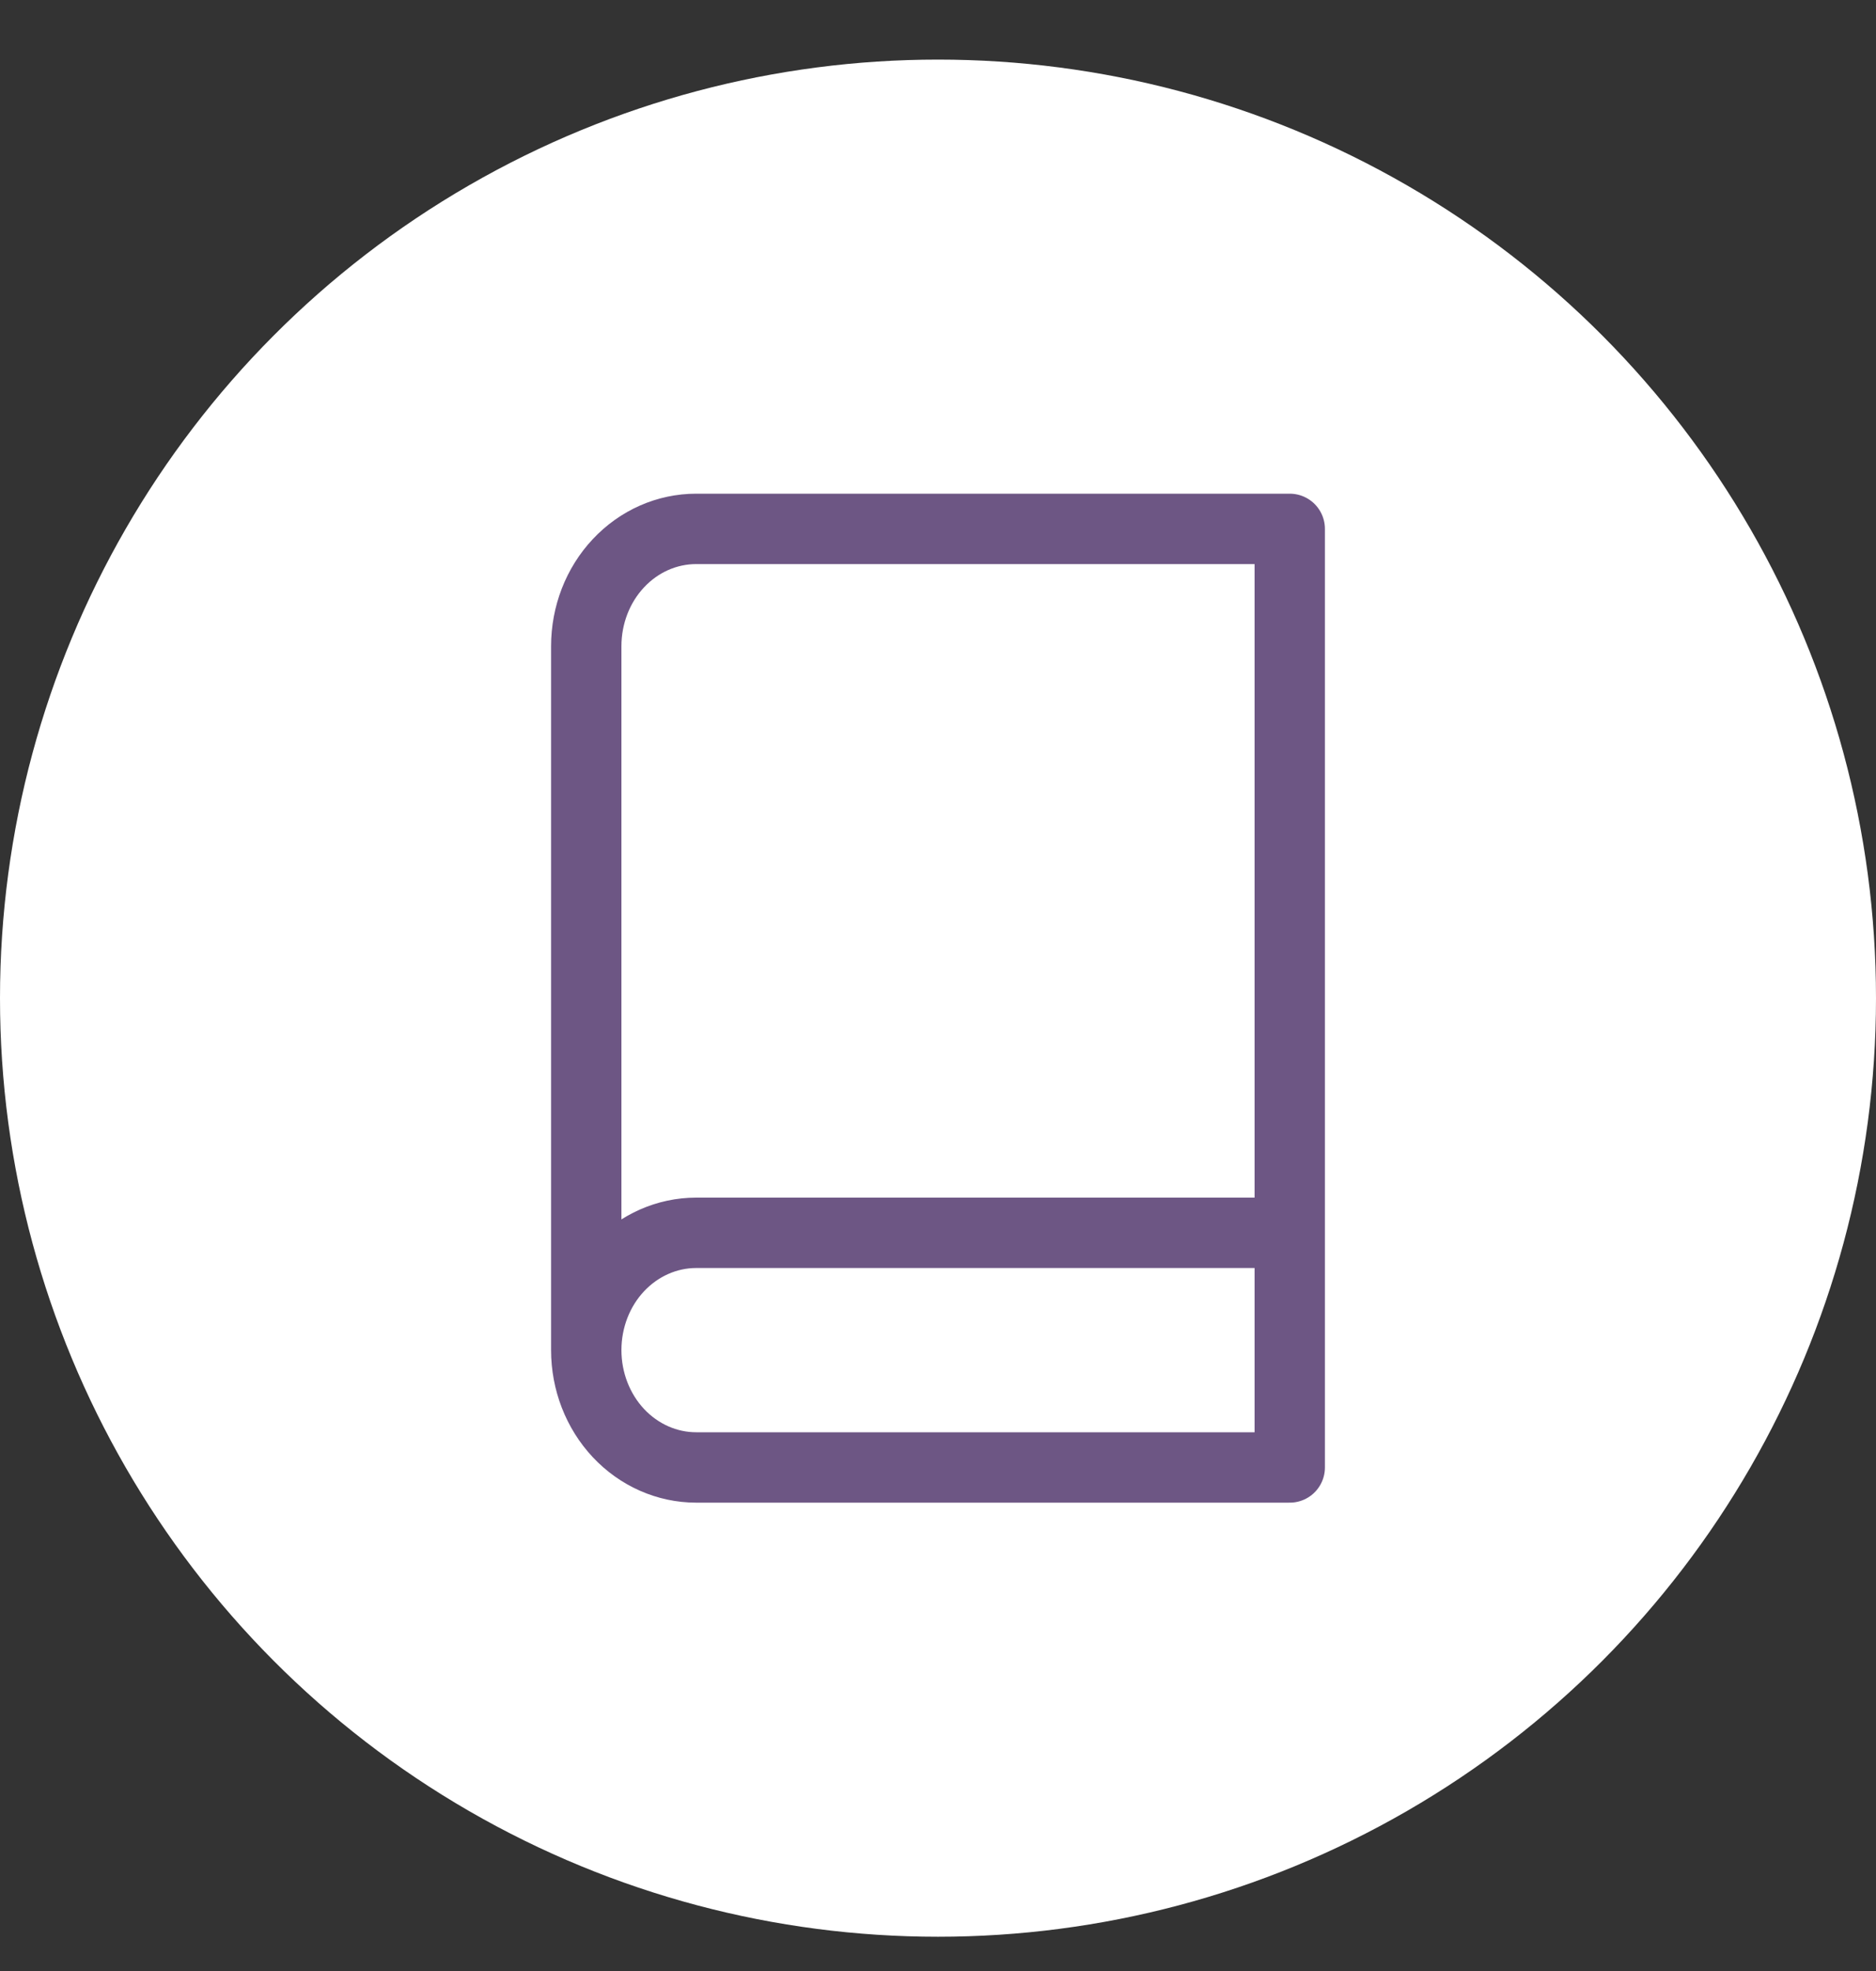
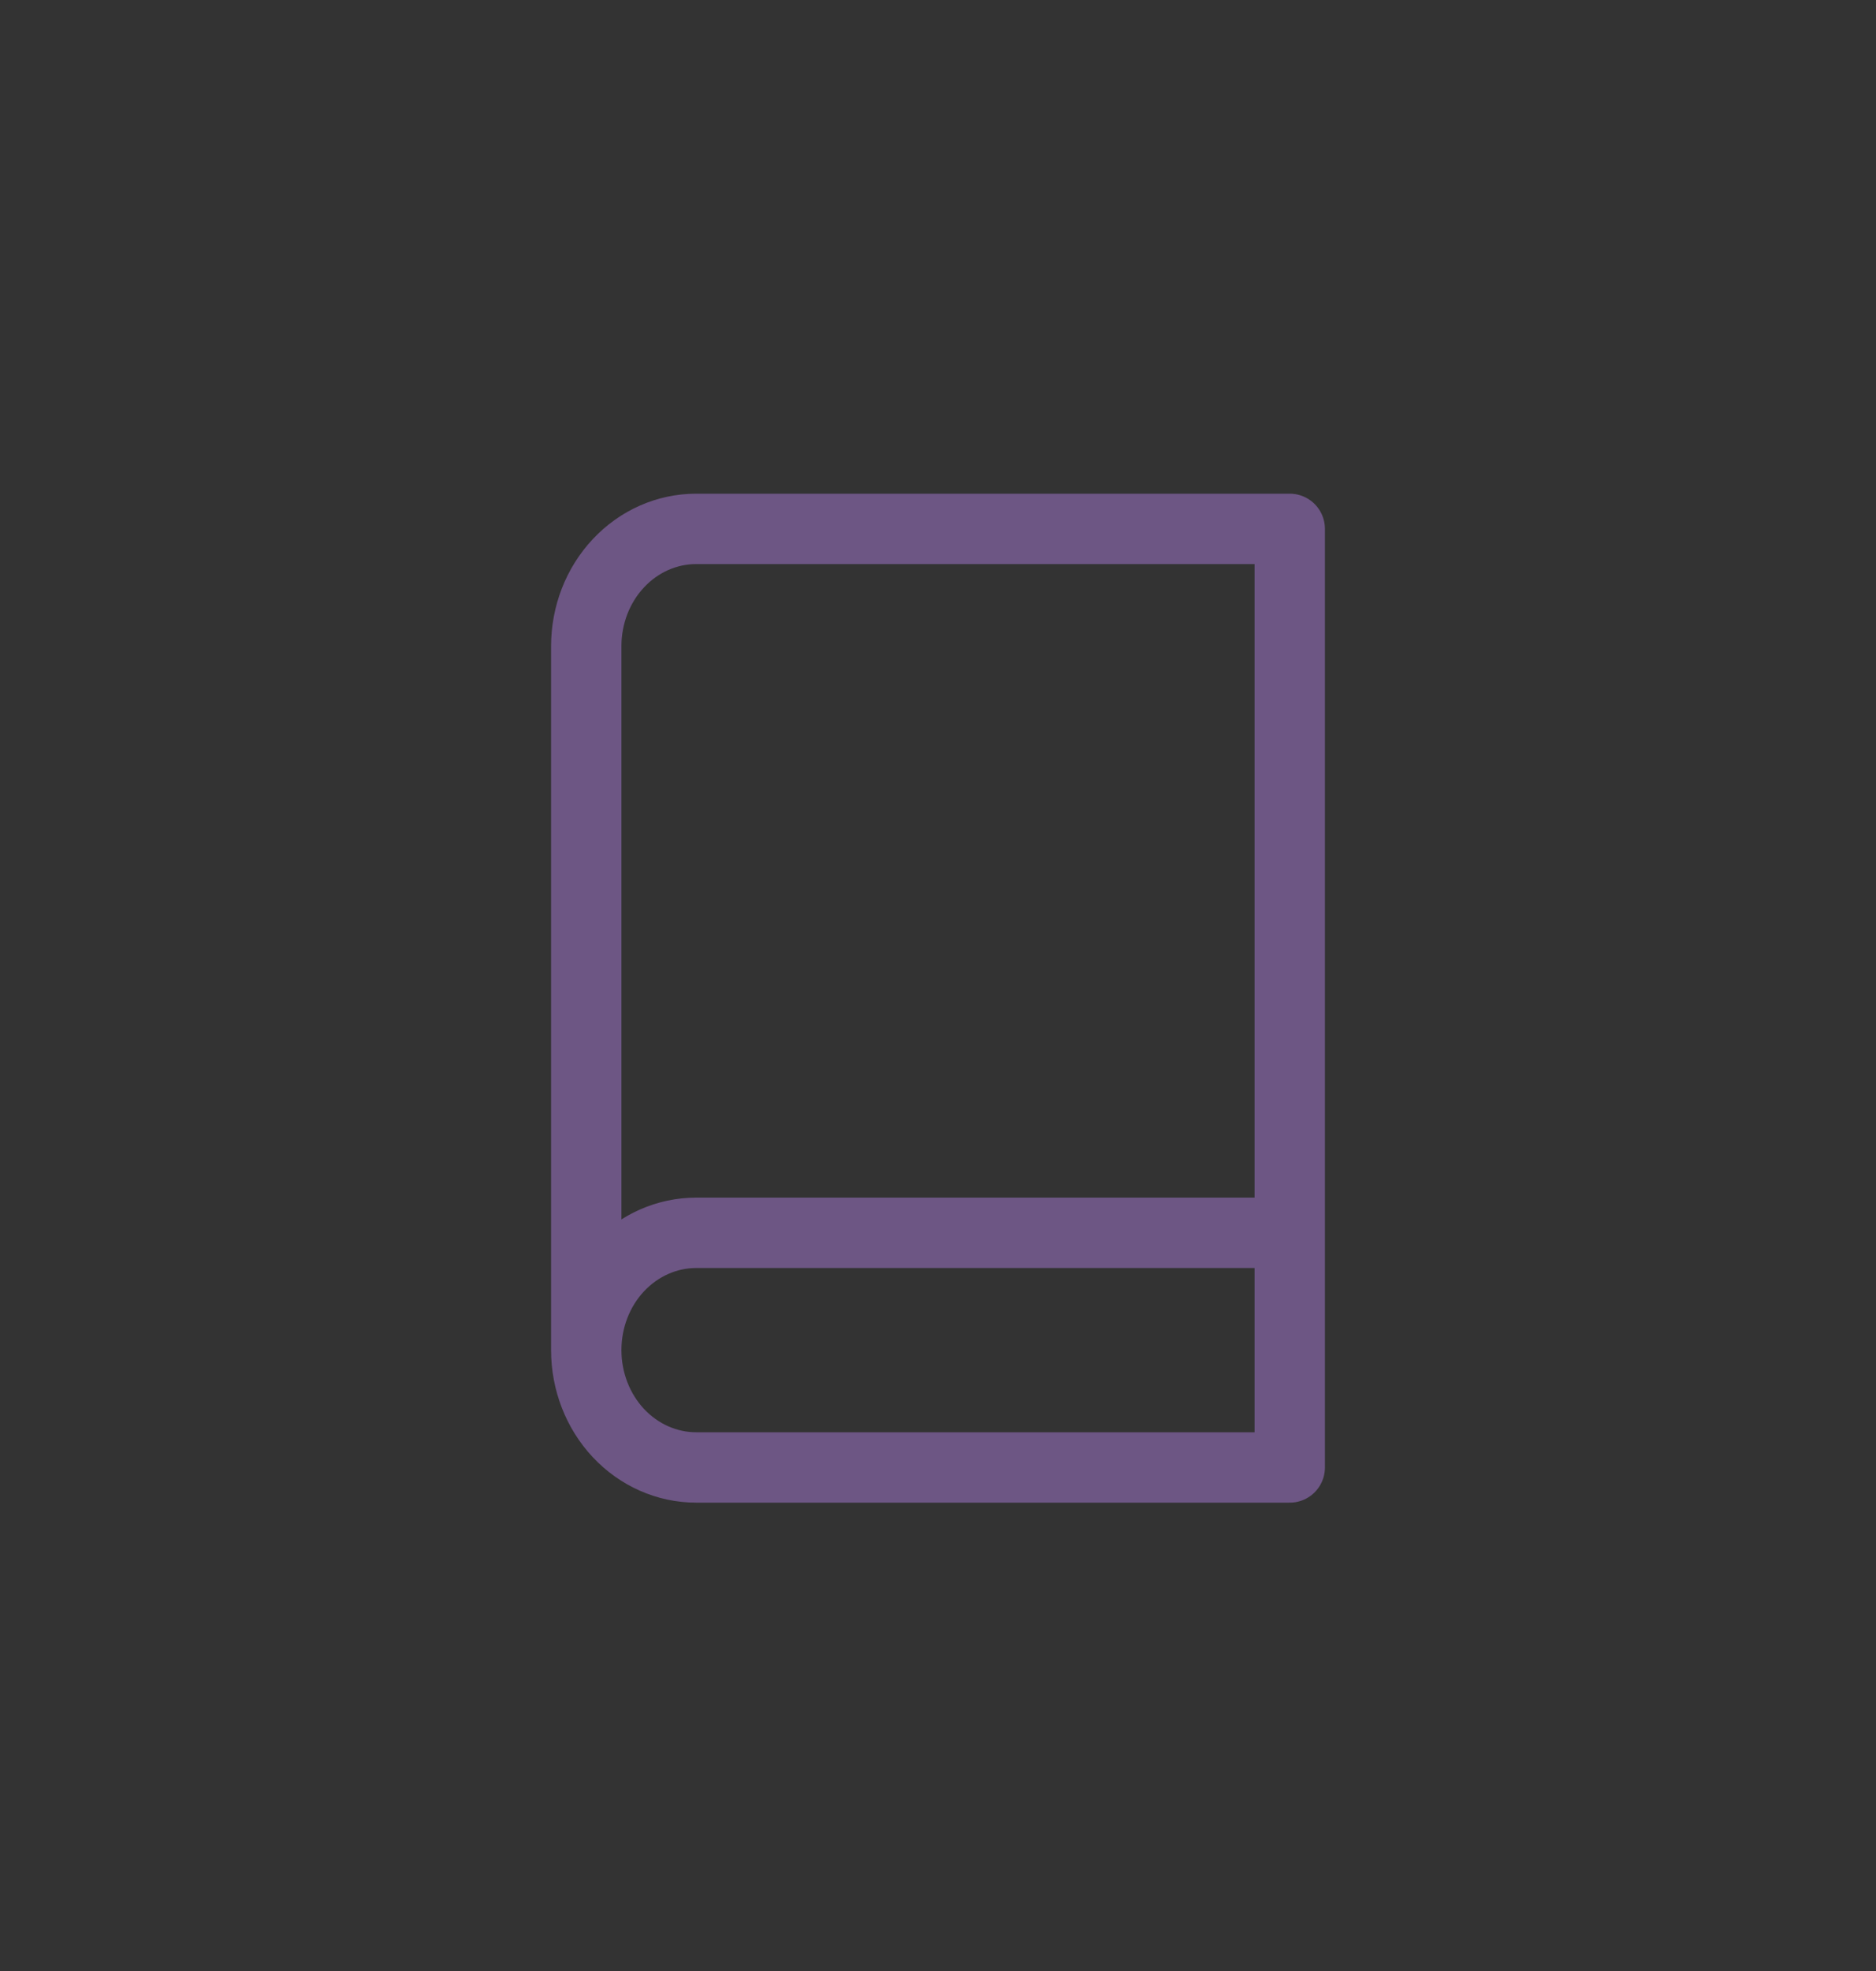
<svg xmlns="http://www.w3.org/2000/svg" width="20" height="21" viewBox="0 0 20 21" fill="none">
  <rect x="0" y="0" width="20" height="21" fill="#333333" stroke="none" />
-   <circle cx="10" cy="10.635" r="10" fill="white" />
  <path d="M6.25 14.385C6.25 14.053 6.373 13.735 6.593 13.501C6.813 13.267 7.111 13.135 7.422 13.135H13.75M6.25 14.385C6.25 14.716 6.373 15.034 6.593 15.269C6.813 15.503 7.111 15.635 7.422 15.635H13.75V5.635H7.422C7.111 5.635 6.813 5.766 6.593 6.001C6.373 6.235 6.25 6.553 6.25 6.885V14.385Z" stroke="#6D5684" stroke-width="0.75" stroke-linecap="round" stroke-linejoin="round" />
</svg>